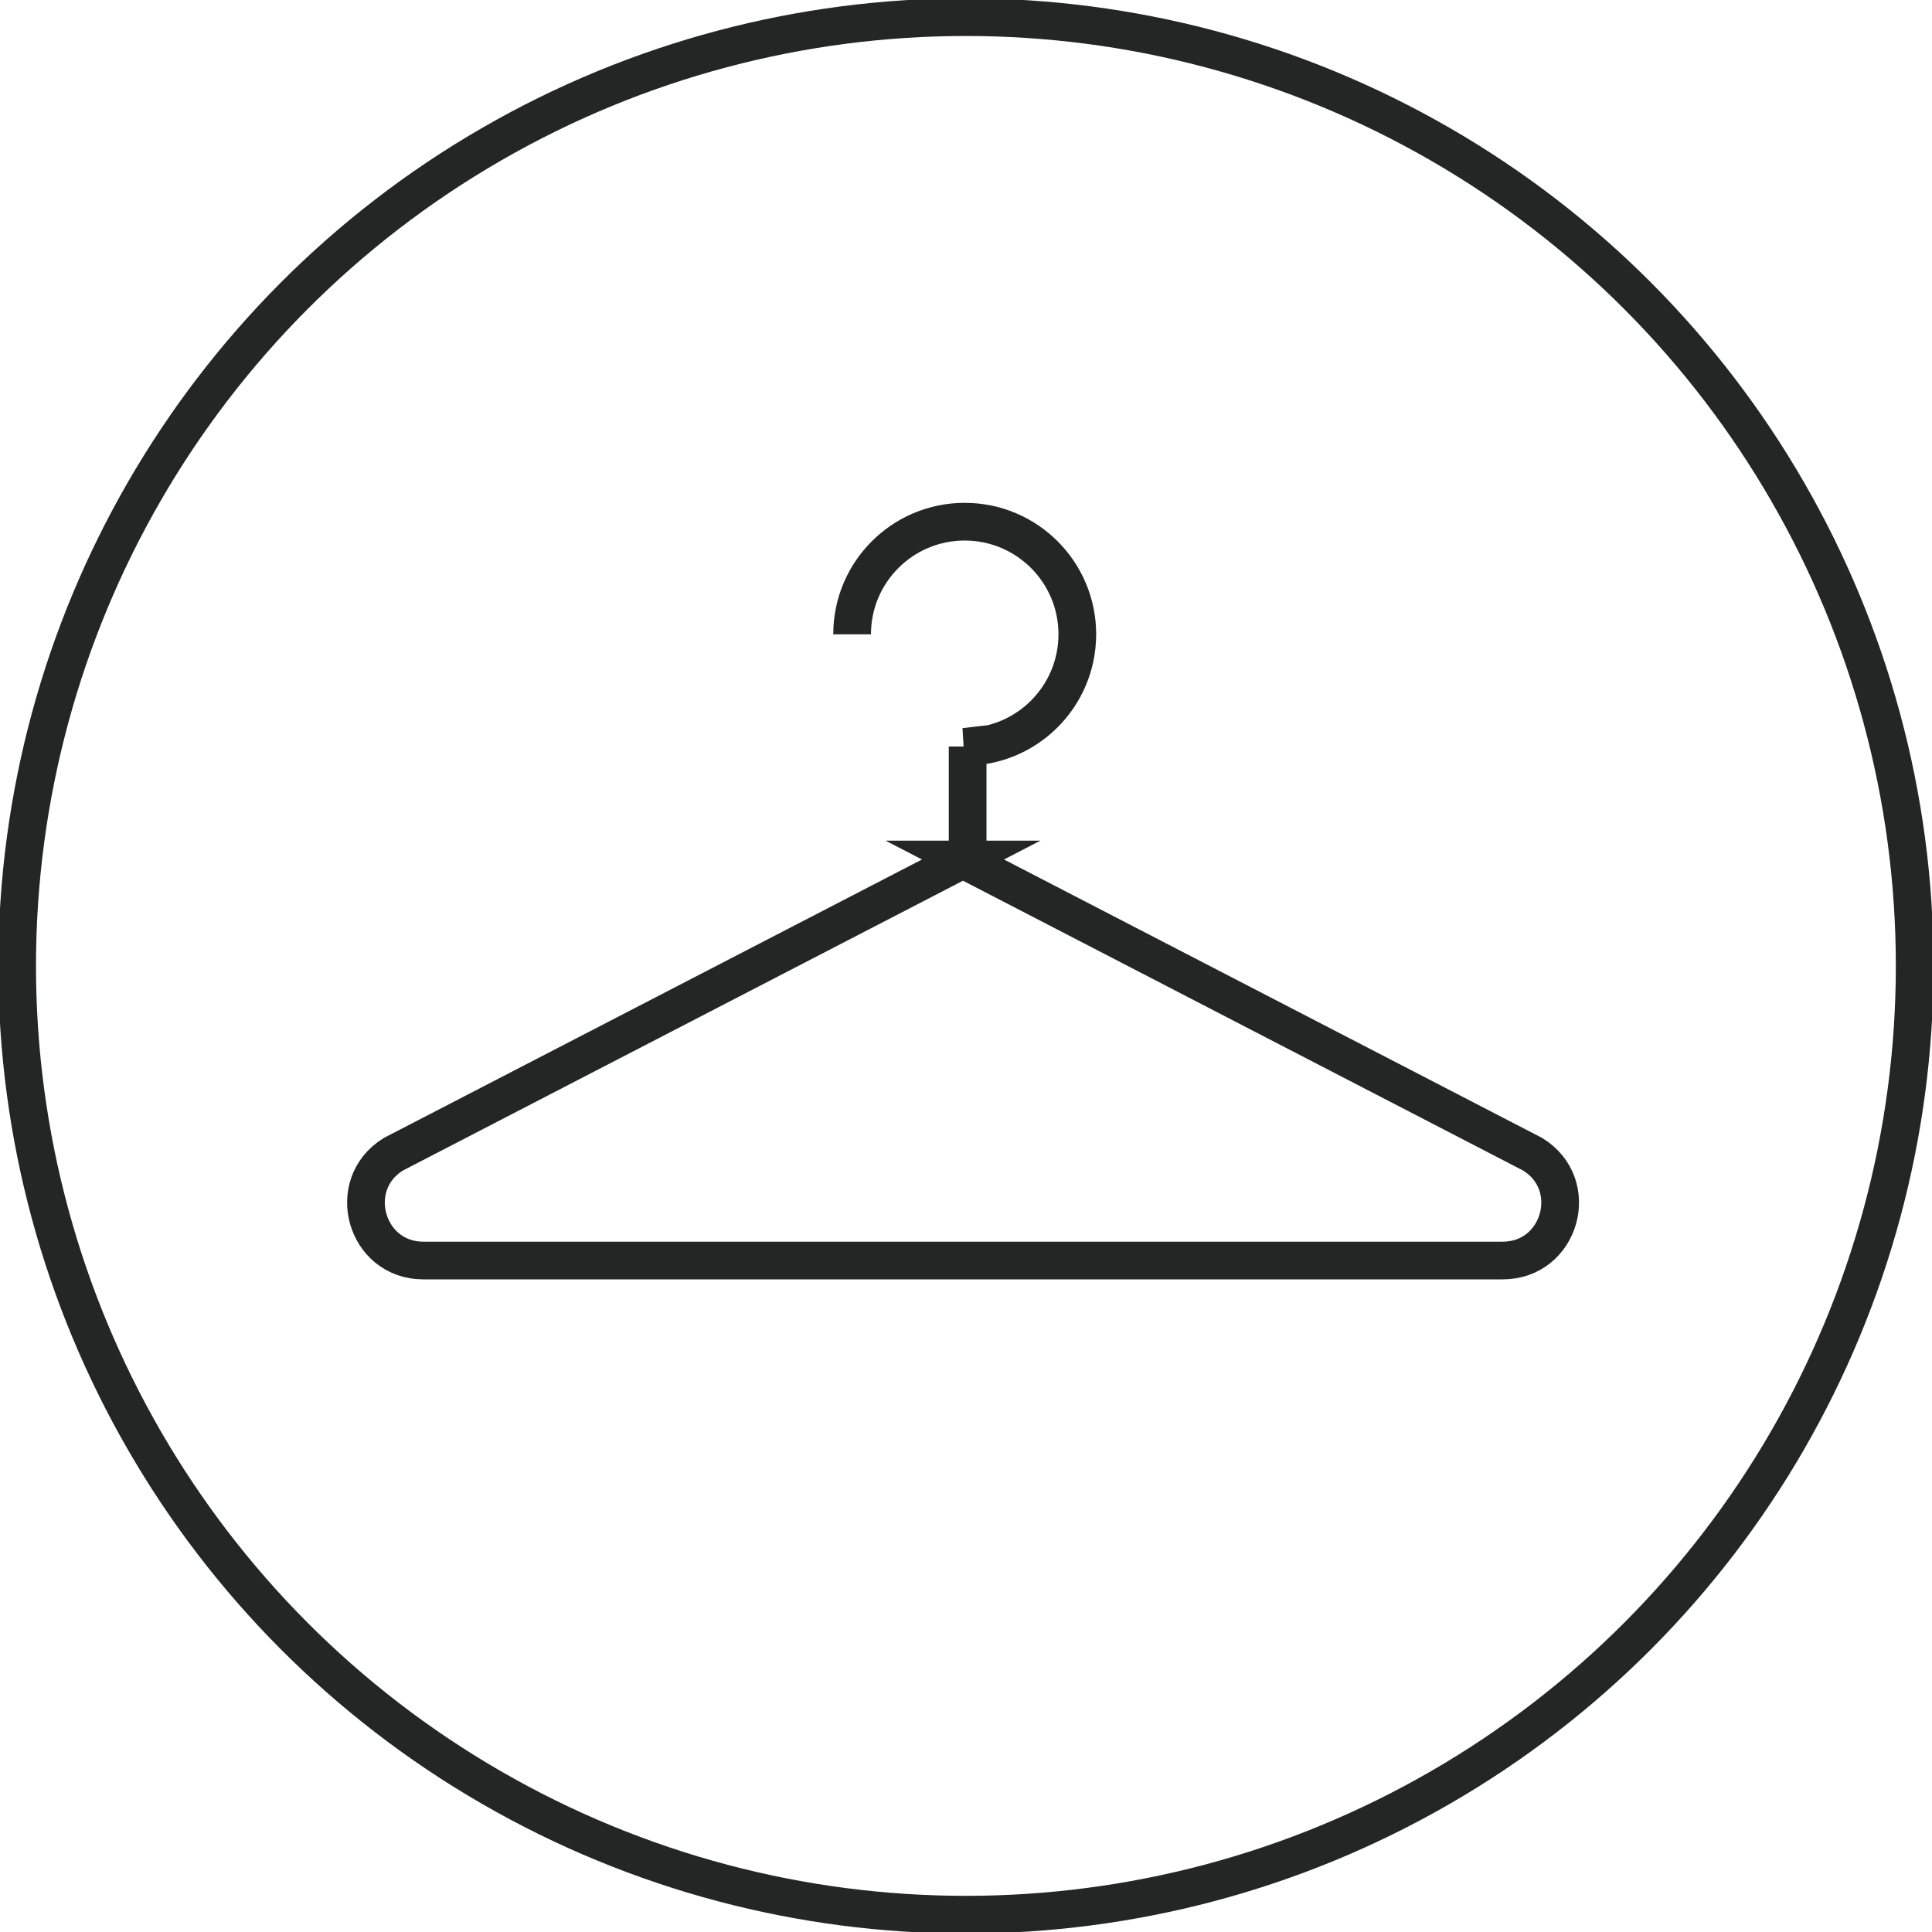
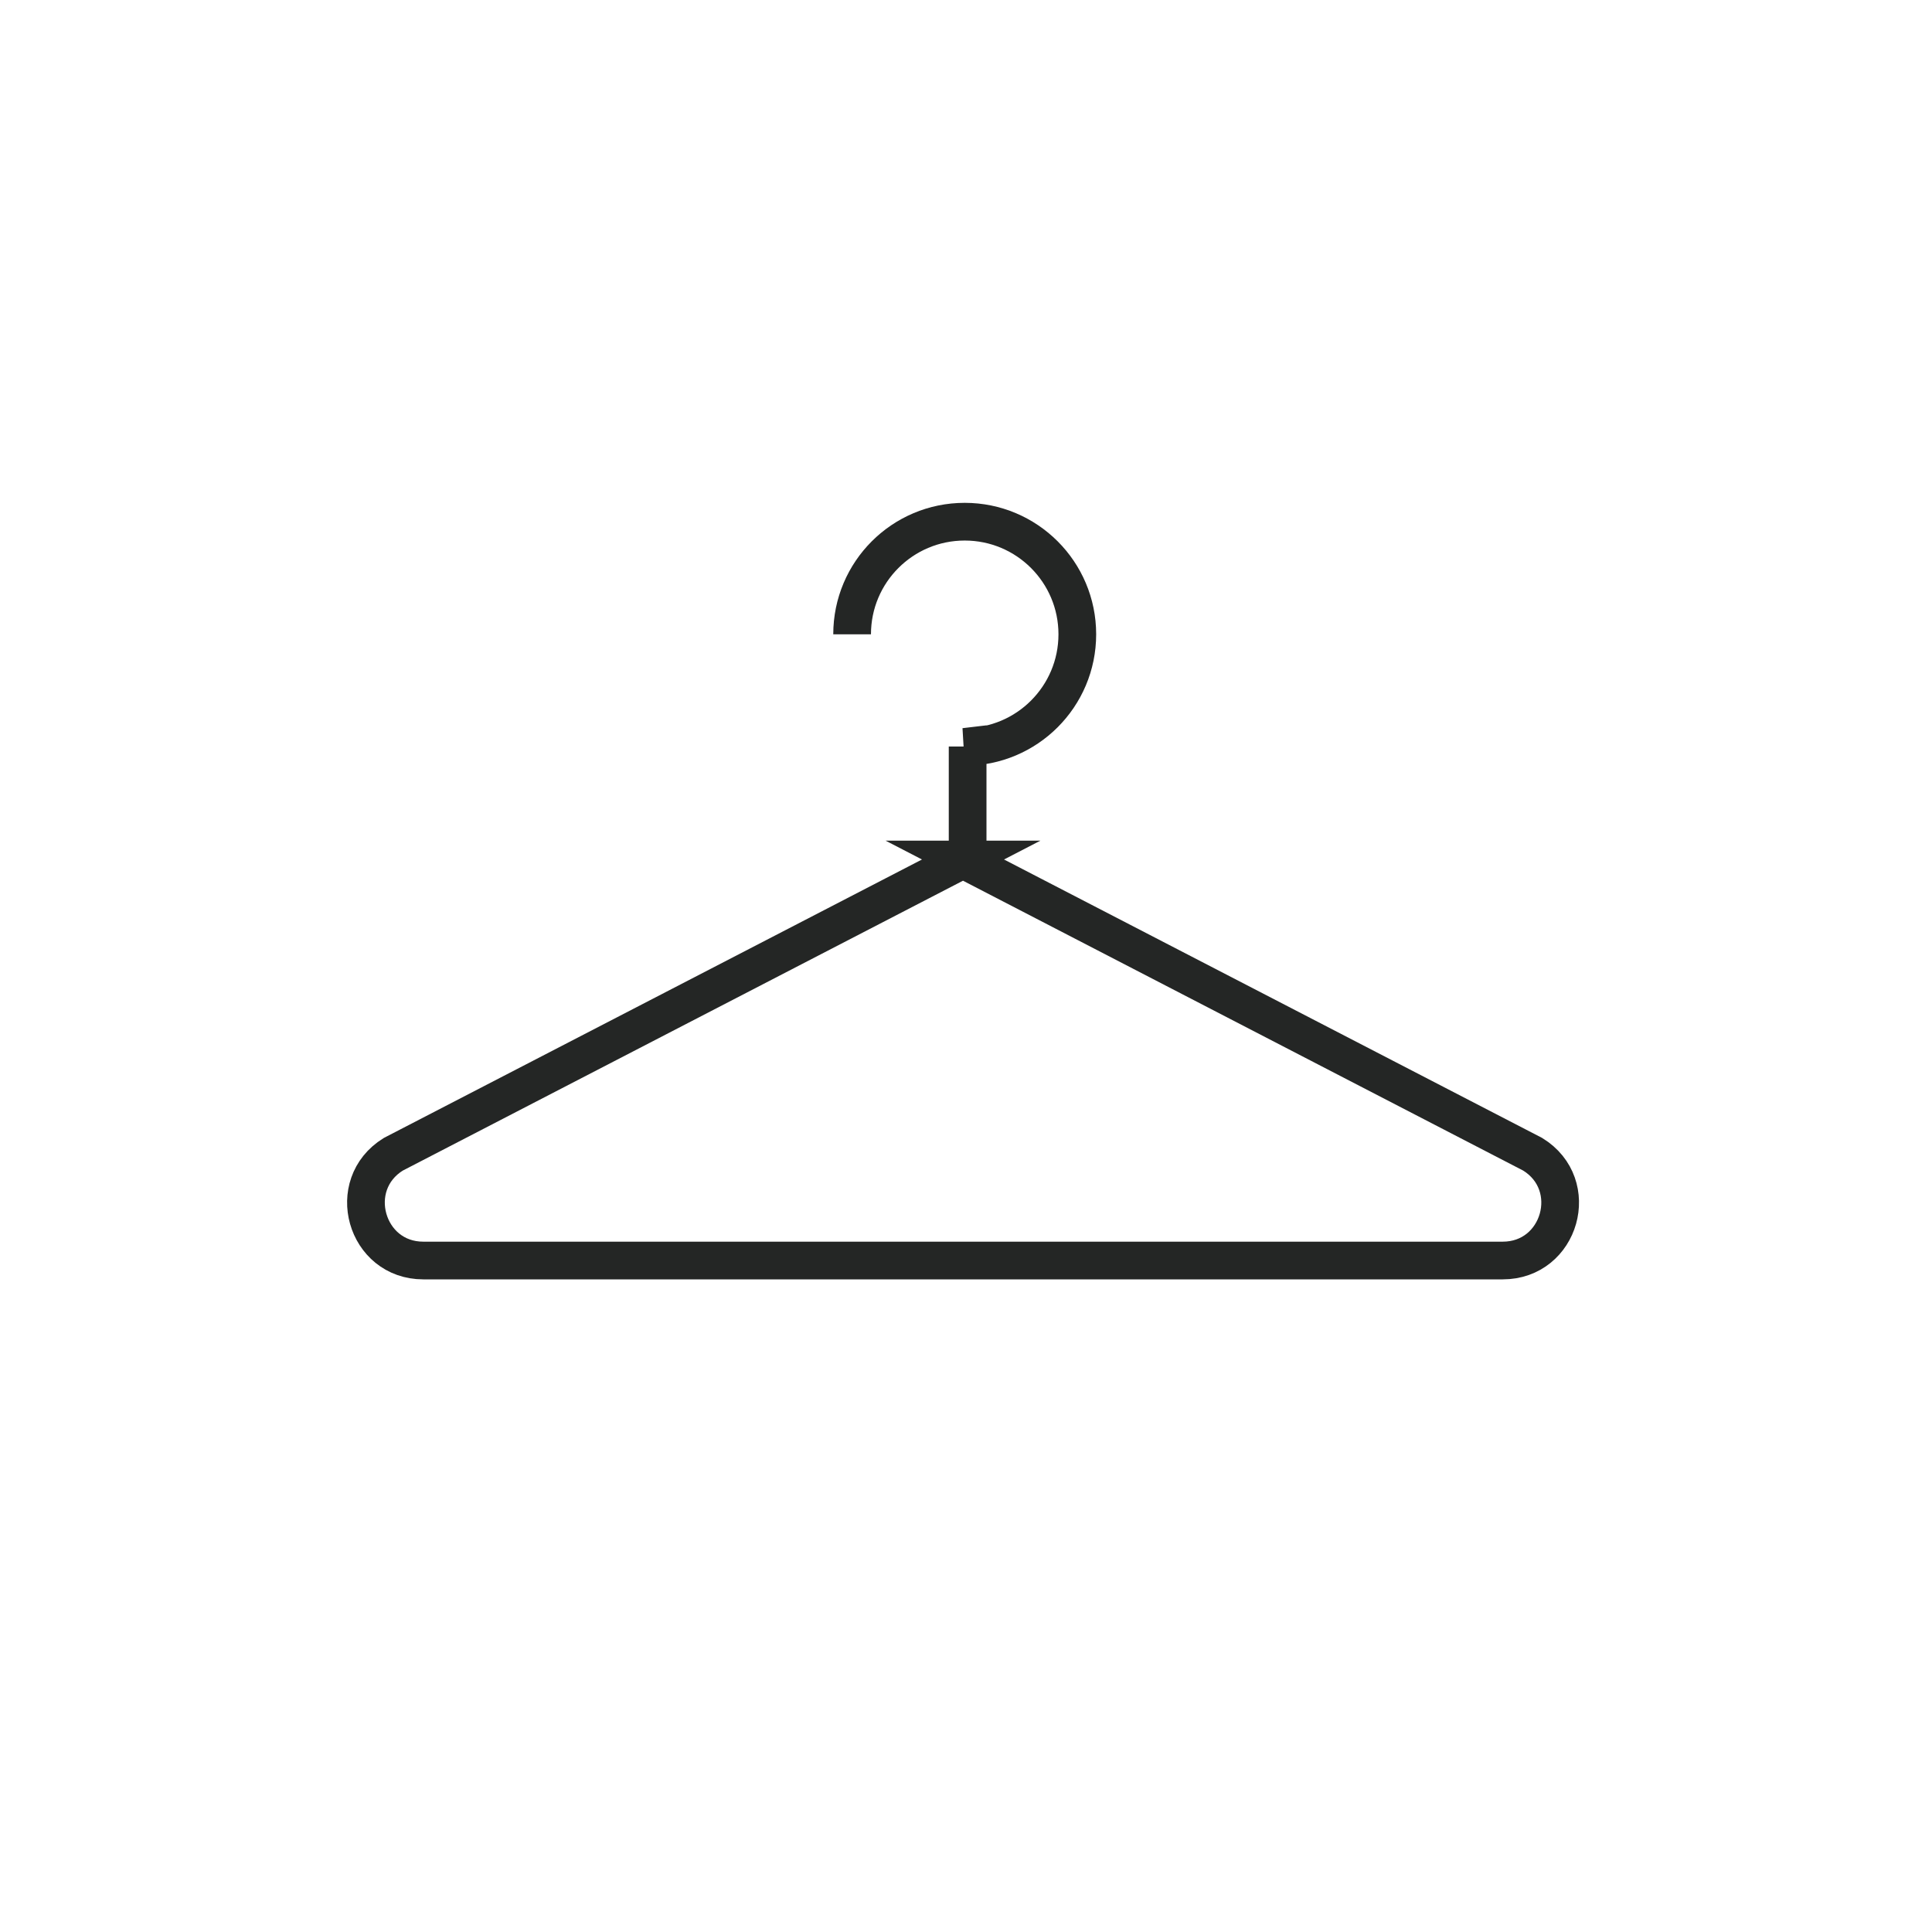
<svg xmlns="http://www.w3.org/2000/svg" id="Capa_1" data-name="Capa 1" viewBox="0 0 112.73 112.73">
  <defs>
    <style>      .cls-1 {        fill: none;        stroke: #242625;        stroke-miterlimit: 10;        stroke-width: 2.2px;      }    </style>
  </defs>
-   <circle class="cls-1" cx="56.36" cy="56.36" r="55.36" />
  <g>
    <path class="cls-1" d="M56.19,50.15l-33.24,17.2c-2.87,1.77-1.62,6.2,1.75,6.2h62.98c3.38,0,4.63-4.43,1.75-6.2l-33.24-17.2Z" />
    <path class="cls-1" d="M56.46,50.15v-6.59l-.17,.02c3.63,0,6.57-2.94,6.57-6.57s-2.94-6.57-6.57-6.57-6.57,2.94-6.57,6.57" />
  </g>
</svg>